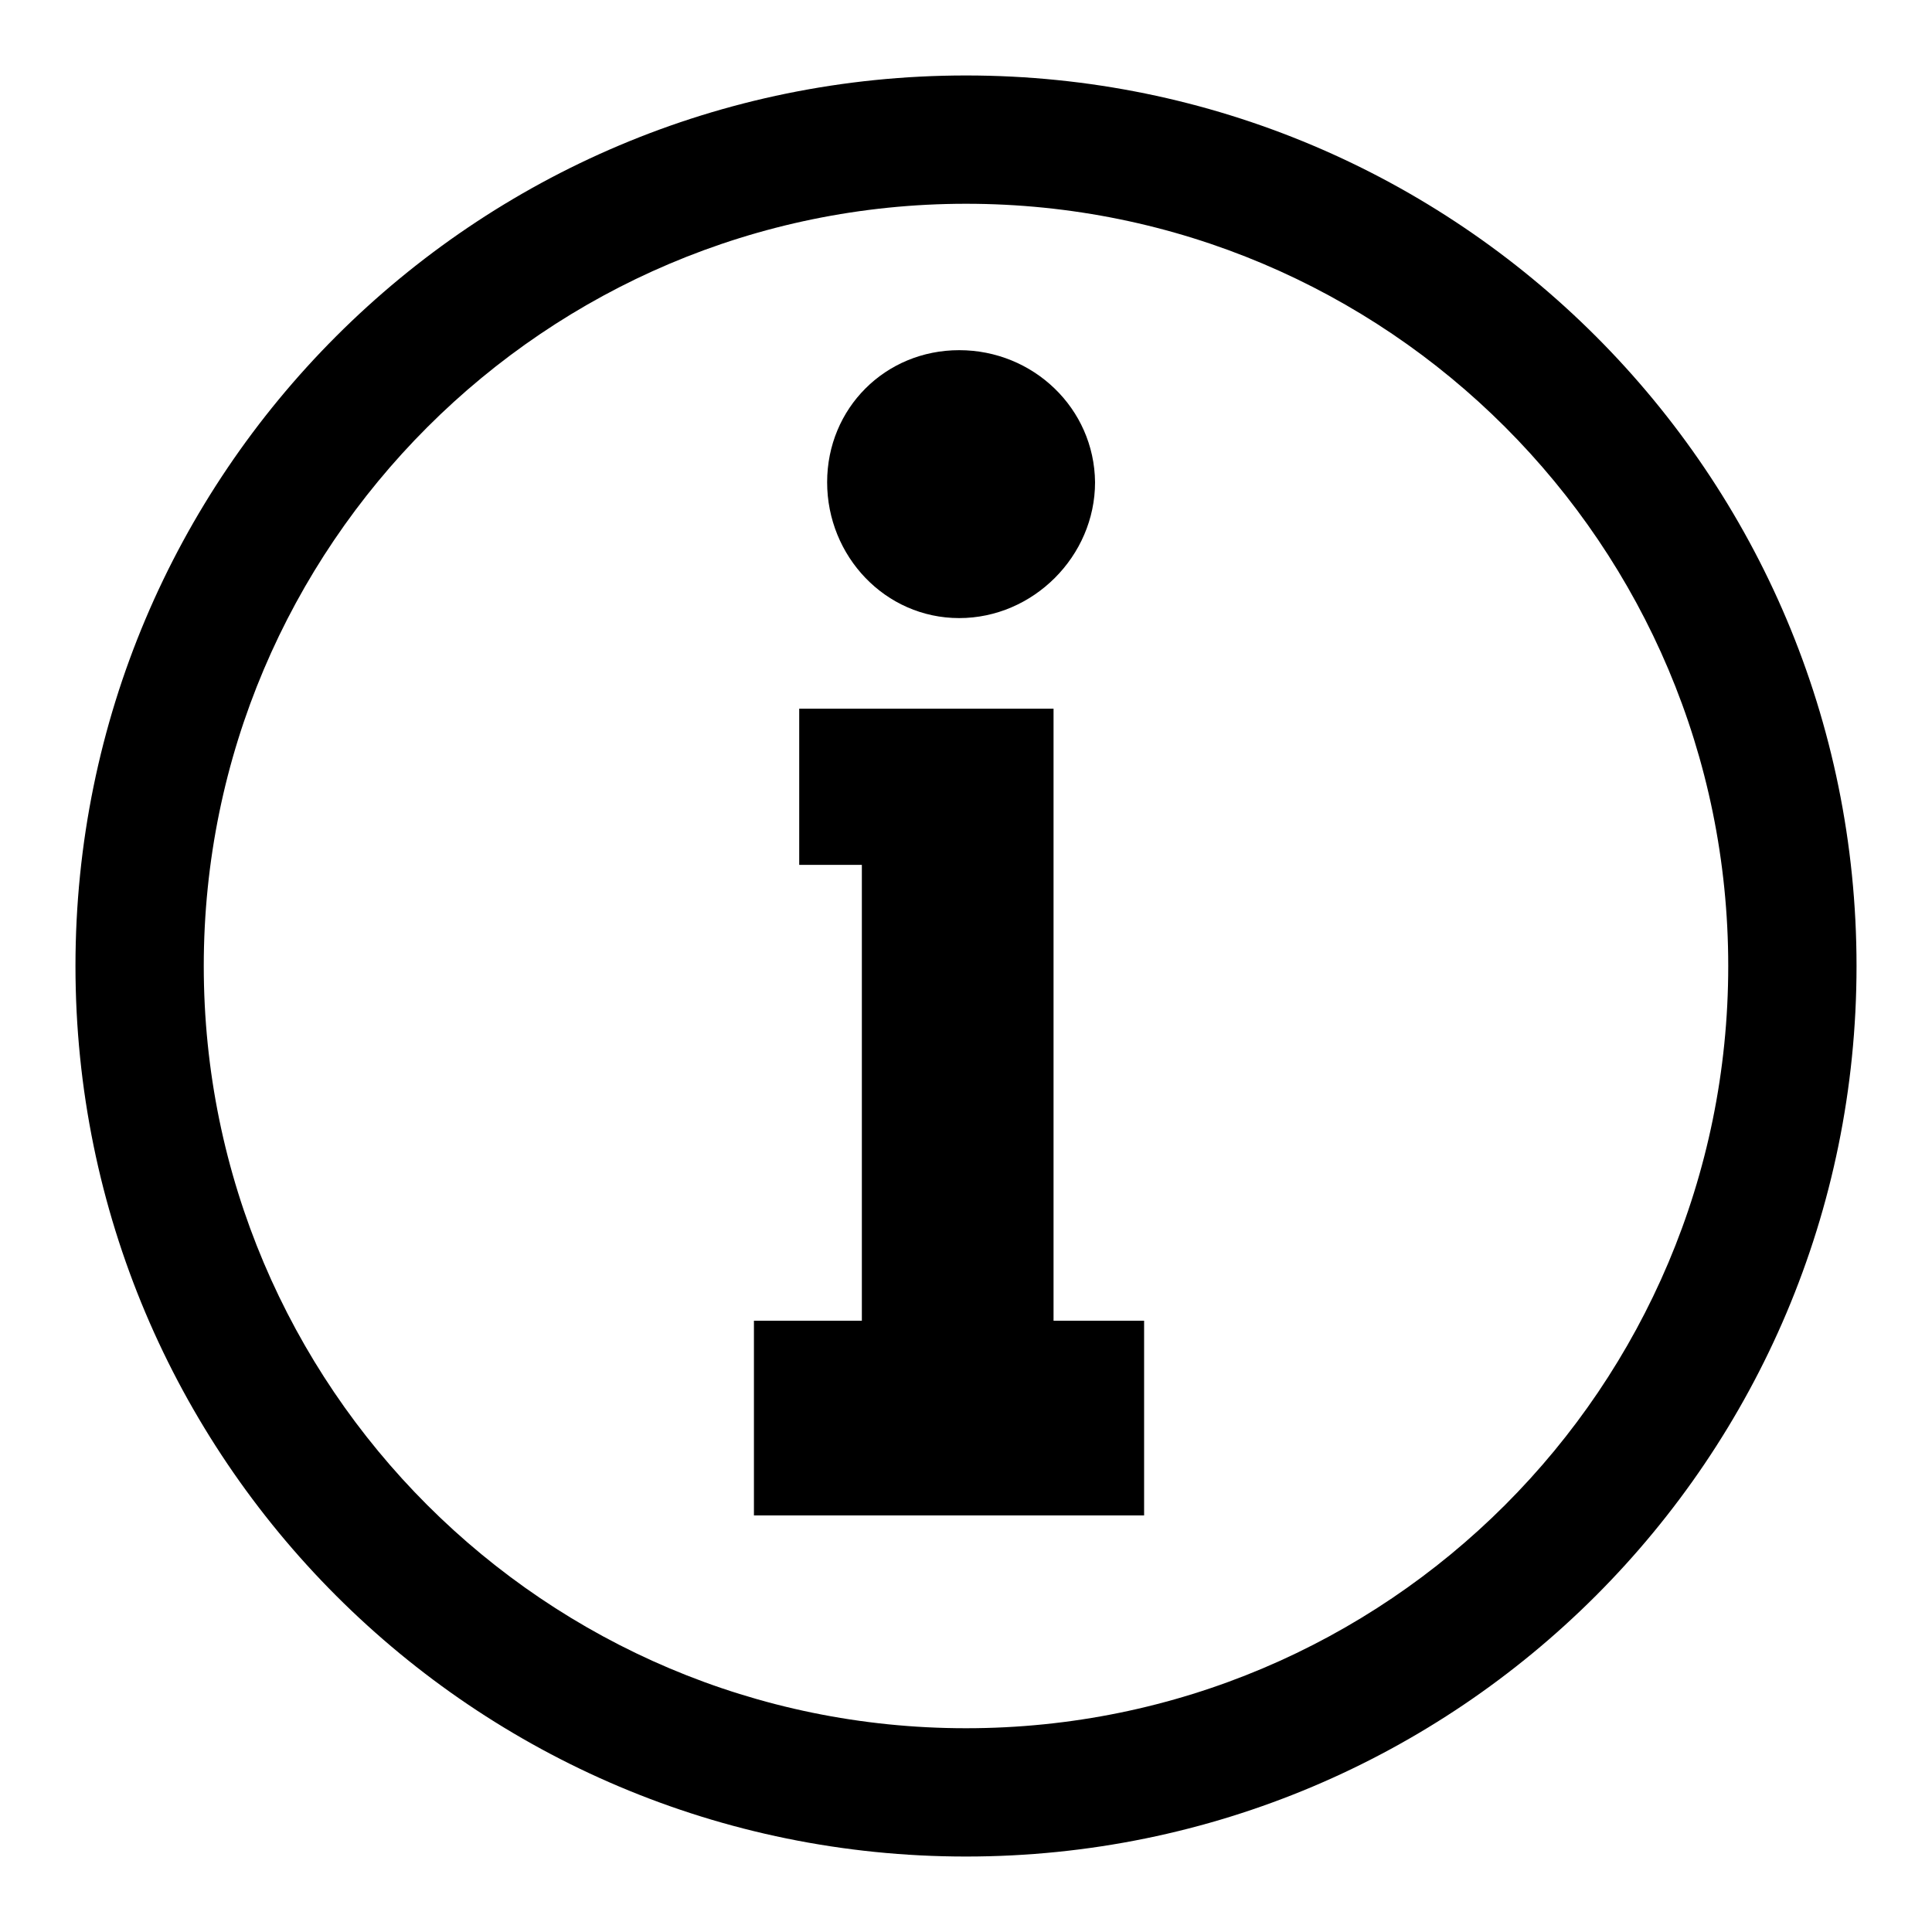
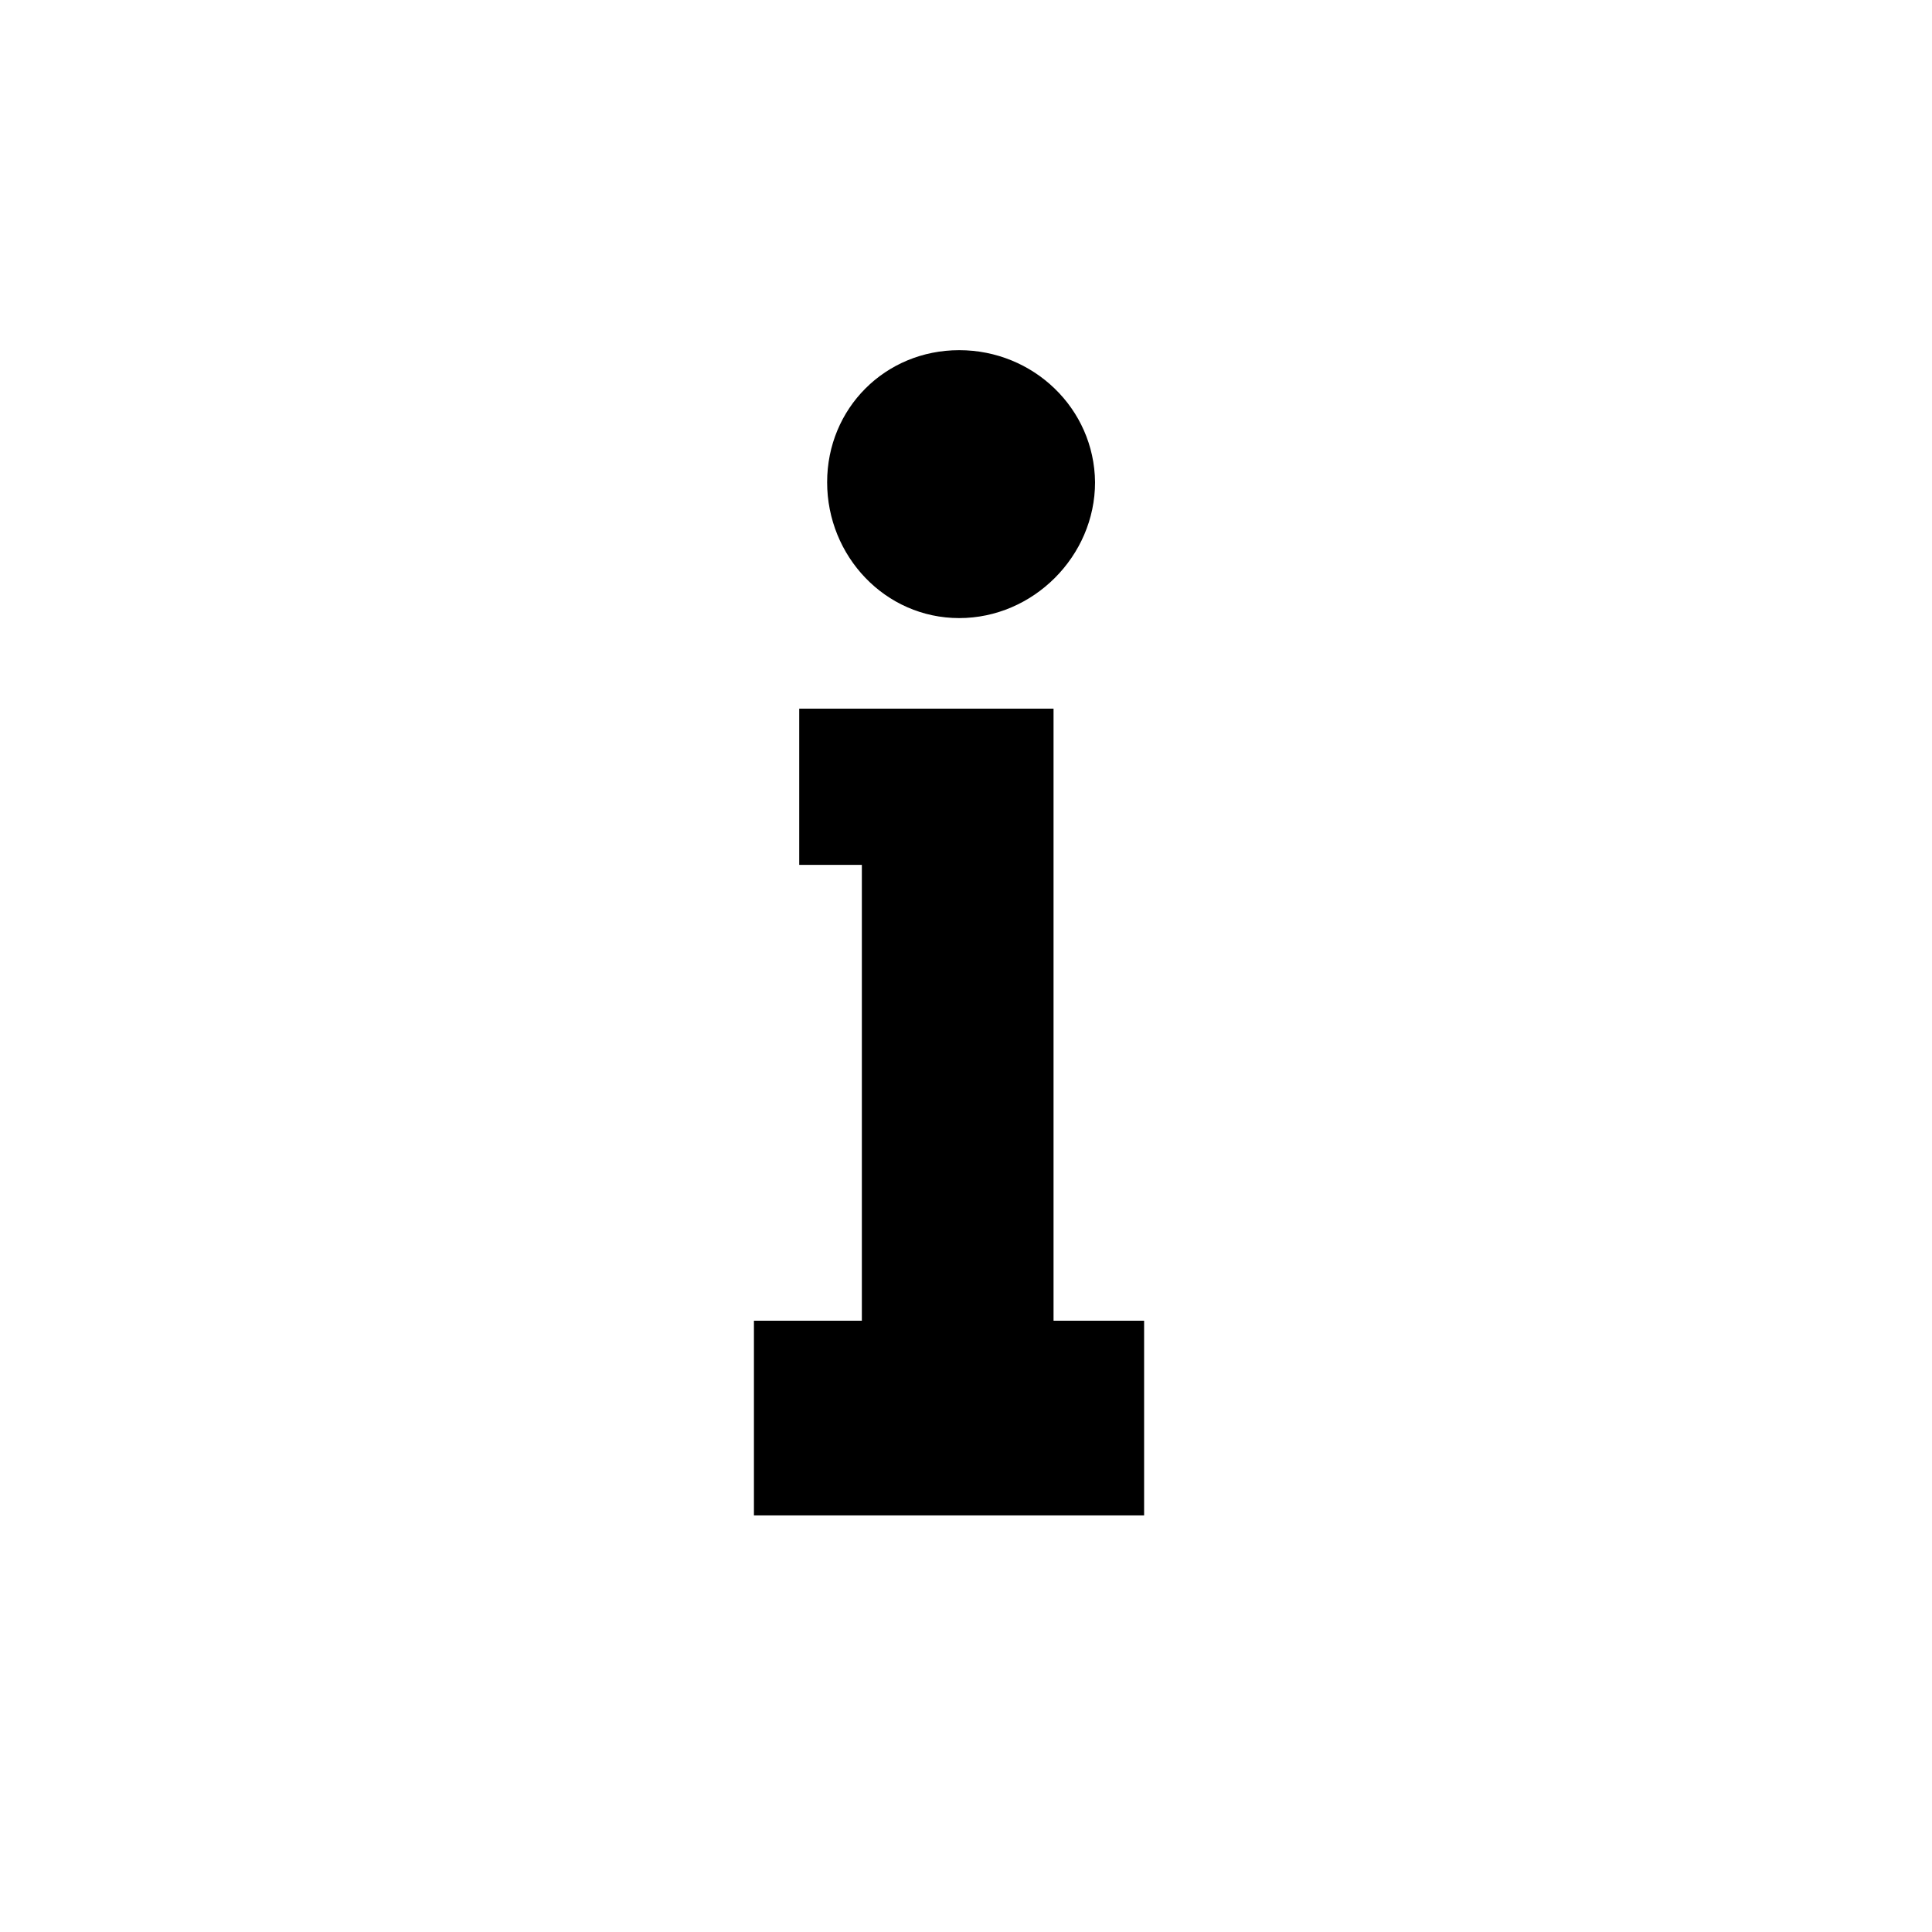
<svg xmlns="http://www.w3.org/2000/svg" version="1.1" x="0px" y="0px" viewBox="0 0 256 256" enable-background="new 0 0 256 256" xml:space="preserve">
  <g>
    <g>
-       <path fill="#000000" d="M128,10C62.8,10,10,62.8,10,128c0,65.2,52.8,118,118,118c65.2,0,118-52.8,118-118C246,62.8,193.2,10,128,10L128,10z M128,27c55.8,0,101,45.2,101,101c0,55.8-45.2,101-101,101c-55.7,0-101-45.2-101-101C27,72.3,72.3,27,128,27z" />
      <path fill="#000000" d="M127.1,46.4c-9.8,0-17.5,7.7-17.5,17.5c0,9.8,7.7,18,17.5,18c9.8,0,18-8.2,18-18C145,54.1,136.9,46.4,127.1,46.4z M105.9,93.9v20.7h8.3V175H99.9v25.8h14.3h25.4h12V175h-12V93.9h-13.4H105.9z" />
    </g>
  </g>
</svg>